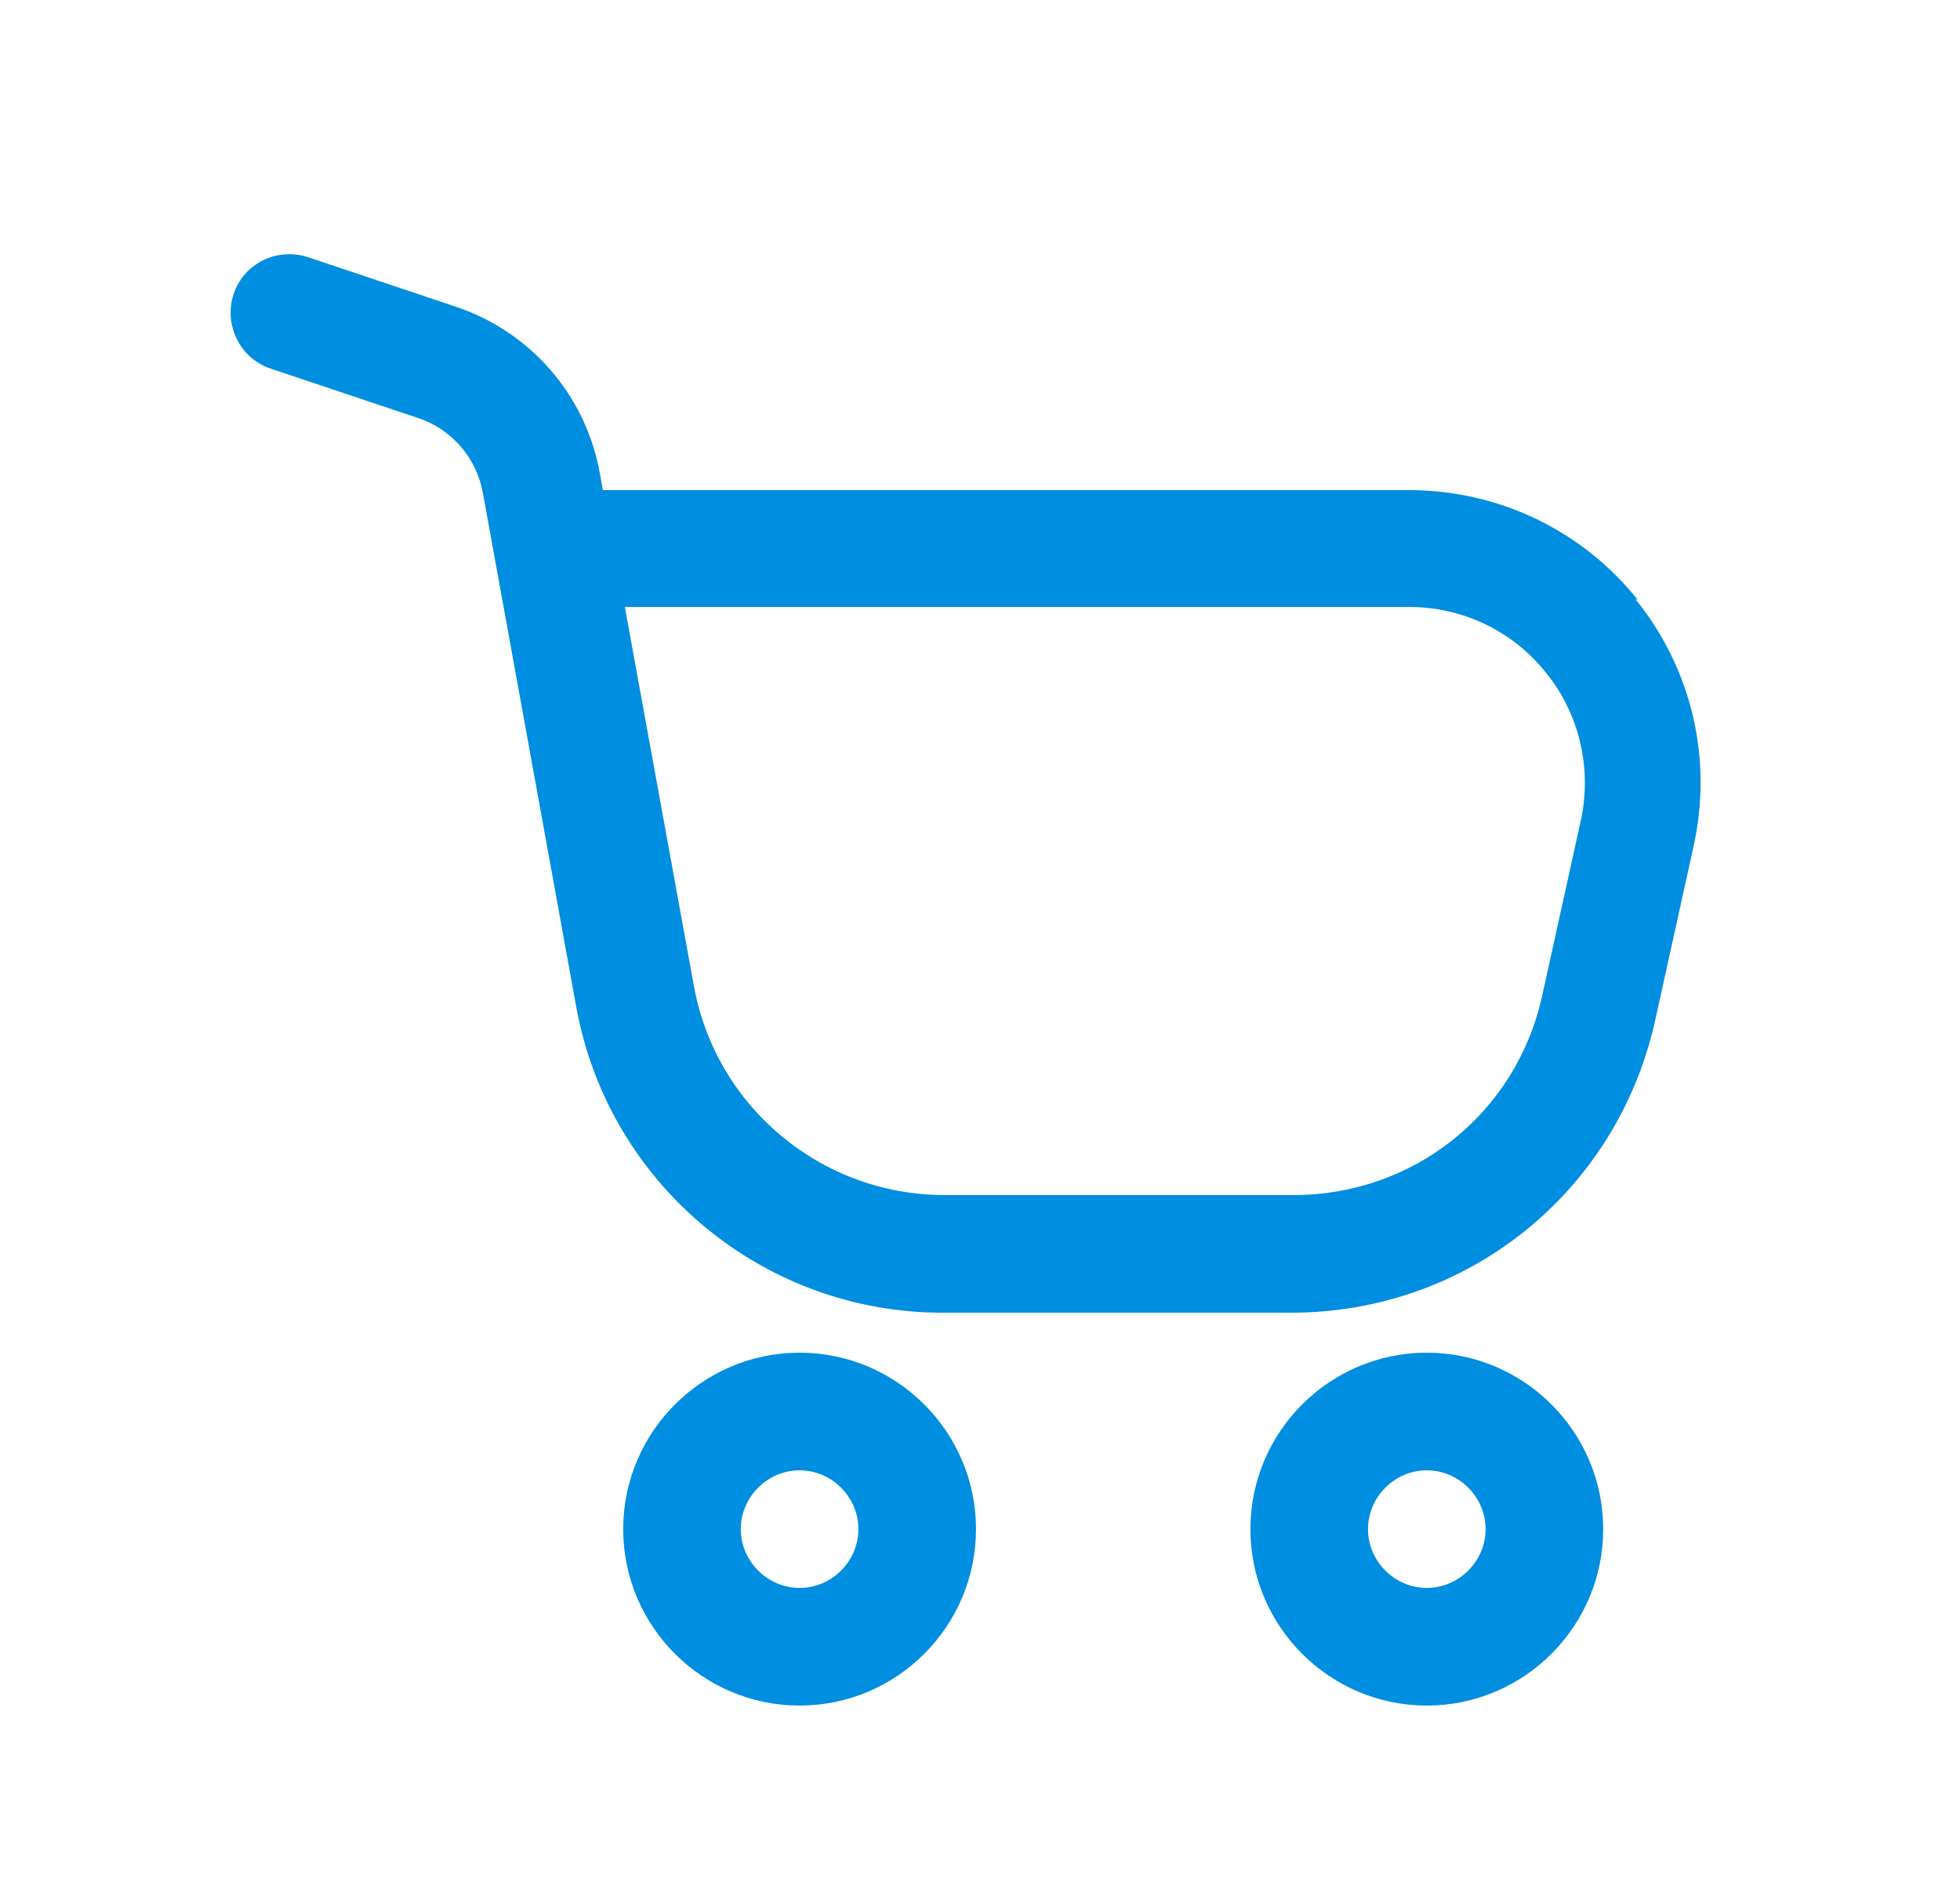
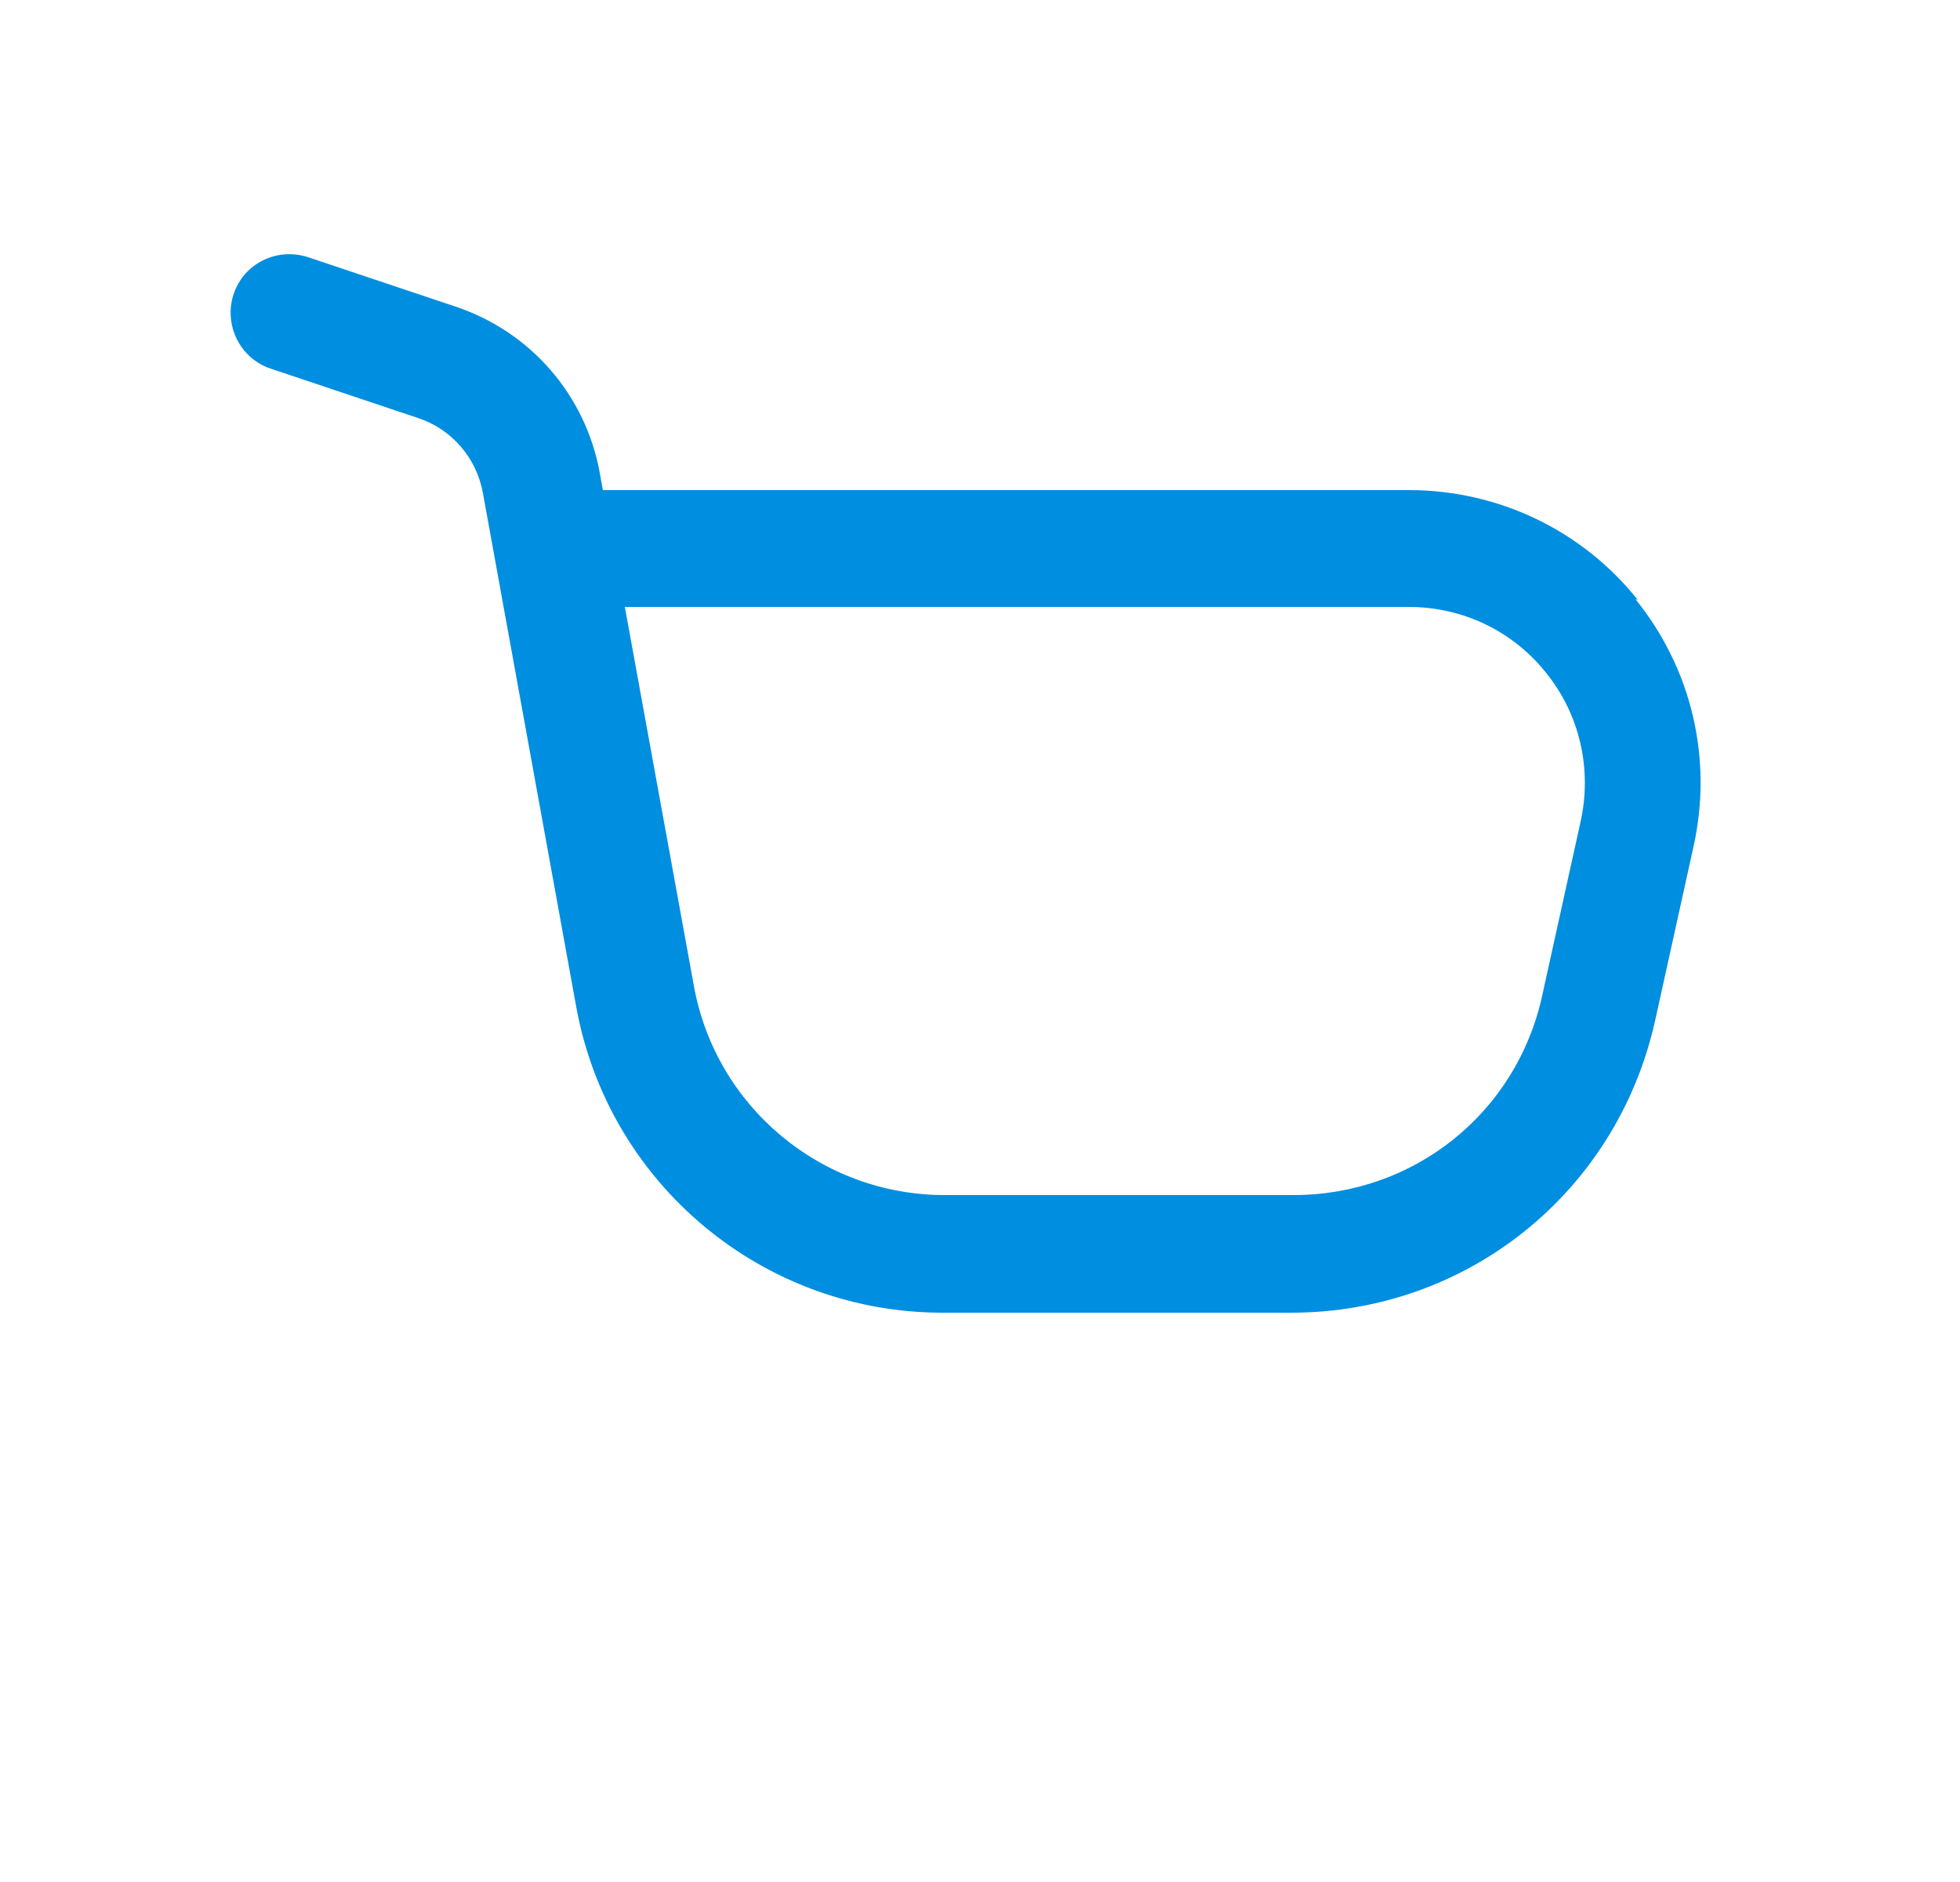
<svg xmlns="http://www.w3.org/2000/svg" viewBox="0 0 25 24" fill="none">
  <path d="M20.89 7.65C20.18 6.76 19.11 6.25 17.97 6.25H7.69L7.65 6.03C7.47 5.04 6.77 4.23 5.81 3.91L3.93 3.28C3.53 3.15 3.11 3.36 2.98 3.75C2.85 4.14 3.06 4.57 3.45 4.7L5.33 5.33C5.76 5.47 6.08 5.84 6.16 6.29L7.35 12.84C7.76 15.1 9.73 16.74 12.02 16.74H16.47C18.71 16.74 20.62 15.21 21.11 13.02L21.6 10.8C21.85 9.68 21.58 8.53 20.86 7.64L20.89 7.65ZM20.16 10.48L19.67 12.7C19.34 14.2 18.03 15.24 16.5 15.24H12.05C10.48 15.24 9.13 14.12 8.85 12.57L7.97 7.74H17.97C18.66 7.74 19.3 8.05 19.72 8.58C20.15 9.11 20.31 9.81 20.16 10.48Z" fill="#008EE0" />
-   <path d="M10.199 17.25C8.959 17.25 7.949 18.26 7.949 19.5C7.949 20.74 8.959 21.75 10.199 21.75C11.439 21.75 12.449 20.74 12.449 19.5C12.449 18.26 11.439 17.25 10.199 17.25ZM10.199 20.25C9.789 20.25 9.449 19.91 9.449 19.5C9.449 19.09 9.789 18.75 10.199 18.75C10.609 18.75 10.949 19.09 10.949 19.5C10.949 19.91 10.609 20.25 10.199 20.25Z" fill="#008EE0" />
-   <path d="M18.199 17.25C16.959 17.25 15.949 18.26 15.949 19.5C15.949 20.74 16.959 21.75 18.199 21.75C19.439 21.75 20.449 20.74 20.449 19.5C20.449 18.26 19.439 17.25 18.199 17.25ZM18.199 20.25C17.789 20.25 17.449 19.91 17.449 19.5C17.449 19.09 17.789 18.75 18.199 18.75C18.609 18.75 18.949 19.09 18.949 19.5C18.949 19.91 18.609 20.25 18.199 20.25Z" fill="#008EE0" />
</svg>